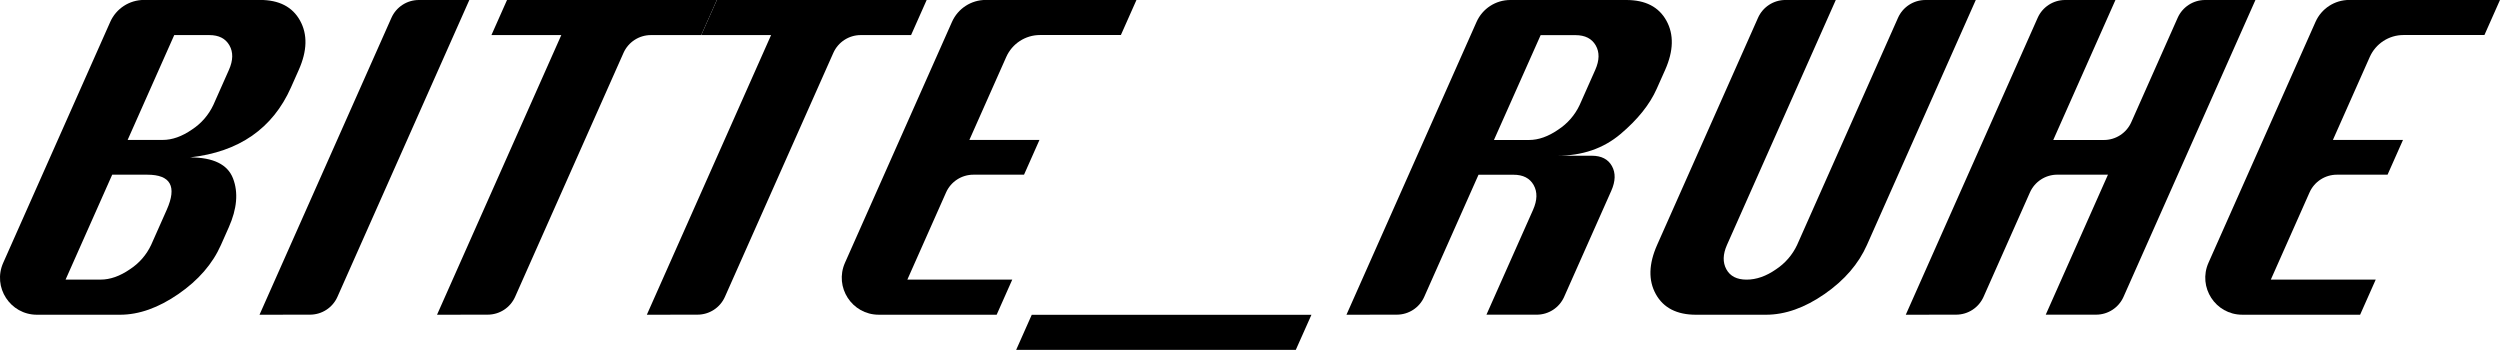
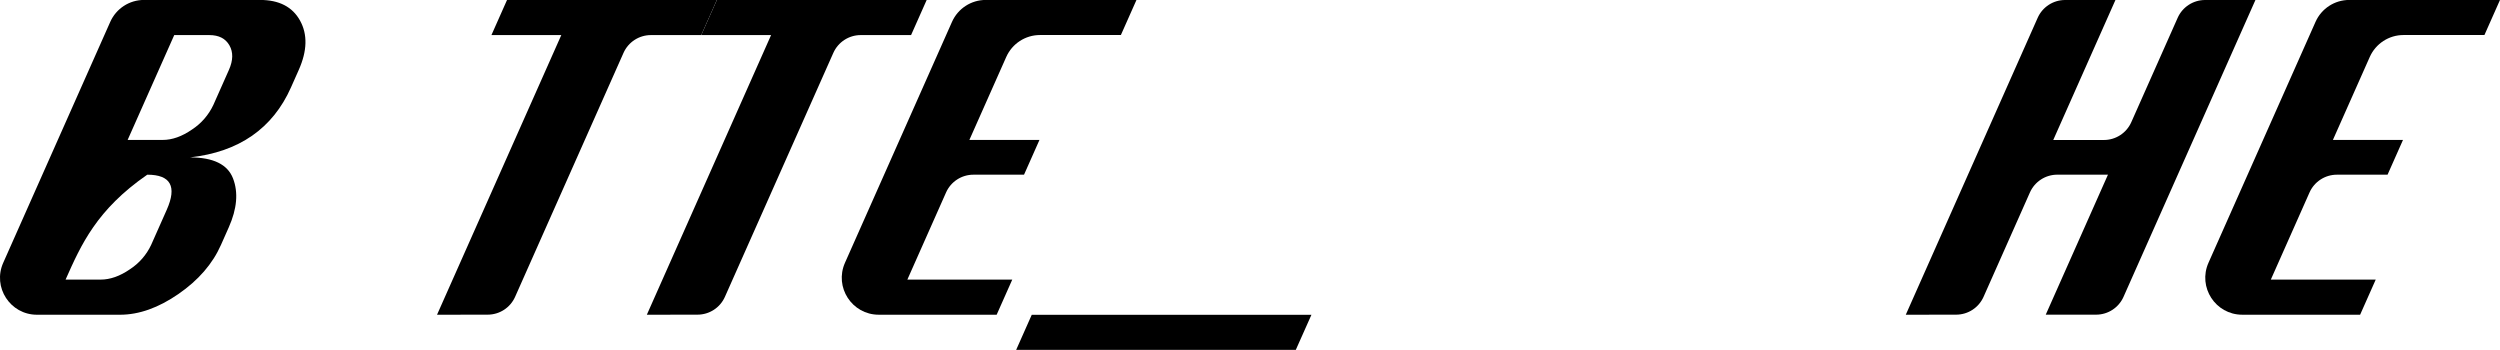
<svg xmlns="http://www.w3.org/2000/svg" viewBox="1340.118 2407.666 1319.76 184.66" width="1319.76" height="184.66" data-guides="{&quot;vertical&quot;:[],&quot;horizontal&quot;:[]}">
-   <path fill="rgb(0, 0, 0)" stroke="none" fill-opacity="1" stroke-width="1" stroke-opacity="1" color="rgb(51, 51, 51)" font-size-adjust="none" id="tSvg62f826ea45" title="Path 1" d="M 1341.828 2546.376 C 1360.658 2503.989 1379.488 2461.603 1398.318 2419.216C 1401.447 2412.177 1408.425 2407.64 1416.128 2407.636C 1436.538 2407.636 1456.948 2407.636 1477.358 2407.636C 1487.445 2407.636 1494.498 2411.273 1498.518 2418.546C 1502.538 2425.819 1502.315 2434.486 1497.848 2444.546C 1496.465 2447.656 1495.081 2450.766 1493.698 2453.876C 1488.898 2464.669 1482.058 2473.153 1473.178 2479.326C 1464.298 2485.499 1453.381 2489.309 1440.428 2490.756C 1452.721 2490.756 1460.291 2494.459 1463.138 2501.866C 1465.985 2509.273 1465.245 2517.853 1460.918 2527.606C 1459.535 2530.723 1458.151 2533.839 1456.768 2536.956C 1452.341 2546.956 1444.855 2555.596 1434.308 2562.876C 1423.761 2570.156 1413.501 2573.803 1403.528 2573.816C 1388.898 2573.816 1374.268 2573.816 1359.638 2573.816C 1345.511 2573.827 1336.066 2559.274 1341.828 2546.376ZM 1407.498 2481.536 C 1413.668 2481.536 1419.838 2481.536 1426.008 2481.536C 1431.028 2481.536 1436.185 2479.706 1441.478 2476.046C 1446.374 2472.846 1450.28 2468.344 1452.758 2463.046C 1455.498 2456.879 1458.238 2450.713 1460.978 2444.546C 1463.205 2439.513 1463.288 2435.199 1461.228 2431.606C 1459.168 2427.986 1455.638 2426.186 1450.608 2426.186C 1444.438 2426.186 1438.268 2426.186 1432.098 2426.186C 1423.898 2444.636 1415.698 2463.086 1407.498 2481.536ZM 1374.738 2555.266 C 1380.911 2555.266 1387.085 2555.266 1393.258 2555.266C 1398.278 2555.266 1403.425 2553.449 1408.698 2549.816C 1413.572 2546.656 1417.46 2542.189 1419.918 2536.926C 1422.661 2530.753 1425.405 2524.579 1428.148 2518.406C 1433.635 2506.059 1430.205 2499.886 1417.858 2499.886C 1411.688 2499.886 1405.518 2499.886 1399.348 2499.886C 1391.145 2518.346 1382.941 2536.806 1374.738 2555.266Z" />
-   <path fill="rgb(0, 0, 0)" stroke="none" fill-opacity="1" stroke-width="1" stroke-opacity="1" color="rgb(51, 51, 51)" font-size-adjust="none" id="tSvgfa0a04db52" title="Path 2" d="M 1477.118 2573.816 C 1500.331 2521.566 1523.545 2469.316 1546.758 2417.066C 1549.3 2411.353 1554.965 2407.671 1561.218 2407.666C 1570.105 2407.666 1578.991 2407.666 1587.878 2407.666C 1564.668 2459.903 1541.458 2512.139 1518.248 2564.376C 1515.706 2570.089 1510.041 2573.771 1503.788 2573.776C 1494.898 2573.789 1486.008 2573.803 1477.118 2573.816Z" />
+   <path fill="rgb(0, 0, 0)" stroke="none" fill-opacity="1" stroke-width="1" stroke-opacity="1" color="rgb(51, 51, 51)" font-size-adjust="none" id="tSvg62f826ea45" title="Path 1" d="M 1341.828 2546.376 C 1360.658 2503.989 1379.488 2461.603 1398.318 2419.216C 1401.447 2412.177 1408.425 2407.64 1416.128 2407.636C 1436.538 2407.636 1456.948 2407.636 1477.358 2407.636C 1487.445 2407.636 1494.498 2411.273 1498.518 2418.546C 1502.538 2425.819 1502.315 2434.486 1497.848 2444.546C 1496.465 2447.656 1495.081 2450.766 1493.698 2453.876C 1488.898 2464.669 1482.058 2473.153 1473.178 2479.326C 1464.298 2485.499 1453.381 2489.309 1440.428 2490.756C 1452.721 2490.756 1460.291 2494.459 1463.138 2501.866C 1465.985 2509.273 1465.245 2517.853 1460.918 2527.606C 1459.535 2530.723 1458.151 2533.839 1456.768 2536.956C 1452.341 2546.956 1444.855 2555.596 1434.308 2562.876C 1423.761 2570.156 1413.501 2573.803 1403.528 2573.816C 1388.898 2573.816 1374.268 2573.816 1359.638 2573.816C 1345.511 2573.827 1336.066 2559.274 1341.828 2546.376ZM 1407.498 2481.536 C 1413.668 2481.536 1419.838 2481.536 1426.008 2481.536C 1431.028 2481.536 1436.185 2479.706 1441.478 2476.046C 1446.374 2472.846 1450.28 2468.344 1452.758 2463.046C 1455.498 2456.879 1458.238 2450.713 1460.978 2444.546C 1463.205 2439.513 1463.288 2435.199 1461.228 2431.606C 1459.168 2427.986 1455.638 2426.186 1450.608 2426.186C 1444.438 2426.186 1438.268 2426.186 1432.098 2426.186C 1423.898 2444.636 1415.698 2463.086 1407.498 2481.536ZM 1374.738 2555.266 C 1380.911 2555.266 1387.085 2555.266 1393.258 2555.266C 1398.278 2555.266 1403.425 2553.449 1408.698 2549.816C 1413.572 2546.656 1417.46 2542.189 1419.918 2536.926C 1422.661 2530.753 1425.405 2524.579 1428.148 2518.406C 1433.635 2506.059 1430.205 2499.886 1417.858 2499.886C 1391.145 2518.346 1382.941 2536.806 1374.738 2555.266Z" />
  <path fill="rgb(0, 0, 0)" stroke="none" fill-opacity="1" stroke-width="1" stroke-opacity="1" color="rgb(51, 51, 51)" font-size-adjust="none" id="tSvg6e55270d1a" title="Path 3" d="M 1570.828 2573.816 C 1592.695 2524.606 1614.561 2475.396 1636.428 2426.186C 1624.135 2426.186 1611.841 2426.186 1599.548 2426.186C 1602.291 2420.013 1605.035 2413.839 1607.778 2407.666C 1644.698 2407.666 1681.618 2407.666 1718.538 2407.666C 1715.795 2413.839 1713.051 2420.013 1710.308 2426.186C 1701.448 2426.186 1692.588 2426.186 1683.728 2426.186C 1677.475 2426.191 1671.81 2429.873 1669.268 2435.586C 1650.191 2478.516 1631.115 2521.446 1612.038 2564.376C 1609.496 2570.089 1603.831 2573.771 1597.578 2573.776C 1588.661 2573.789 1579.745 2573.803 1570.828 2573.816Z" />
  <path fill="rgb(0, 0, 0)" stroke="none" fill-opacity="1" stroke-width="1" stroke-opacity="1" color="rgb(51, 51, 51)" font-size-adjust="none" id="tSvg10416ae36b1" title="Path 4" d="M 1681.588 2573.816 C 1703.451 2524.606 1725.315 2475.396 1747.178 2426.186C 1734.888 2426.186 1722.598 2426.186 1710.308 2426.186C 1713.051 2420.013 1715.795 2413.839 1718.538 2407.666C 1755.461 2407.666 1792.385 2407.666 1829.308 2407.666C 1826.565 2413.839 1823.821 2420.013 1821.078 2426.186C 1812.218 2426.186 1803.358 2426.186 1794.498 2426.186C 1788.244 2426.188 1782.578 2429.872 1780.038 2435.586C 1760.958 2478.516 1741.878 2521.446 1722.798 2564.376C 1720.258 2570.091 1714.592 2573.774 1708.338 2573.776C 1699.421 2573.789 1690.505 2573.803 1681.588 2573.816Z" />
  <path fill="rgb(0, 0, 0)" stroke="none" fill-opacity="1" stroke-width="1" stroke-opacity="1" color="rgb(51, 51, 51)" font-size-adjust="none" id="tSvge7703a0208" title="Path 5" d="M 1786.188 2546.376 C 1805.018 2503.989 1823.848 2461.603 1842.678 2419.216C 1845.808 2412.174 1852.792 2407.636 1860.498 2407.636C 1887.021 2407.636 1913.545 2407.636 1940.068 2407.636C 1937.325 2413.809 1934.581 2419.983 1931.838 2426.156C 1917.605 2426.156 1903.371 2426.156 1889.138 2426.156C 1881.432 2426.156 1874.448 2430.694 1871.318 2437.736C 1864.831 2452.336 1858.345 2466.936 1851.858 2481.536C 1864.191 2481.536 1876.525 2481.536 1888.858 2481.536C 1886.141 2487.653 1883.425 2493.769 1880.708 2499.886C 1871.805 2499.886 1862.901 2499.886 1853.998 2499.886C 1847.742 2499.88 1842.072 2503.566 1839.538 2509.286C 1832.728 2524.619 1825.918 2539.953 1819.108 2555.286C 1837.568 2555.286 1856.028 2555.286 1874.488 2555.286C 1871.745 2561.459 1869.001 2567.633 1866.258 2573.806C 1845.508 2573.806 1824.758 2573.806 1804.008 2573.806C 1789.89 2573.81 1780.447 2559.274 1786.188 2546.376Z" />
  <path fill="rgb(0, 0, 0)" stroke="none" fill-opacity="1" stroke-width="1" stroke-opacity="1" color="rgb(51, 51, 51)" font-size-adjust="none" id="tSvg1059dbc0ea" title="Path 6" d="M 1876.548 2592.376 C 1879.291 2586.203 1882.035 2580.029 1884.778 2573.856C 1933.995 2573.856 1983.211 2573.856 2032.428 2573.856C 2029.675 2580.029 2026.921 2586.203 2024.168 2592.376C 1974.961 2592.376 1925.755 2592.376 1876.548 2592.376Z" />
-   <path fill="rgb(0, 0, 0)" stroke="none" fill-opacity="1" stroke-width="1" stroke-opacity="1" color="rgb(51, 51, 51)" font-size-adjust="none" id="tSvg10ec7327172" title="Path 7" d="M 2050.918 2573.816 C 2073.808 2522.293 2096.698 2470.769 2119.588 2419.246C 2122.721 2412.197 2129.714 2407.658 2137.428 2407.666C 2157.838 2407.666 2178.248 2407.666 2198.658 2407.666C 2208.745 2407.666 2215.798 2411.303 2219.818 2418.576C 2223.838 2425.849 2223.615 2434.516 2219.148 2444.576C 2217.661 2447.909 2216.175 2451.243 2214.688 2454.576C 2211.028 2462.816 2204.668 2470.763 2195.608 2478.416C 2186.548 2486.069 2175.388 2489.889 2162.128 2489.876C 2168.228 2489.876 2174.328 2489.876 2180.428 2489.876C 2185.498 2489.876 2189.038 2491.706 2191.058 2495.326C 2193.078 2498.946 2192.968 2503.326 2190.718 2508.386C 2182.421 2527.053 2174.125 2545.719 2165.828 2564.386C 2163.288 2570.101 2157.622 2573.784 2151.368 2573.786C 2142.518 2573.786 2133.668 2573.786 2124.818 2573.786C 2133.021 2555.336 2141.225 2536.886 2149.428 2518.436C 2151.681 2513.349 2151.785 2508.989 2149.738 2505.356C 2147.691 2501.723 2144.155 2499.909 2139.128 2499.916C 2132.961 2499.916 2126.795 2499.916 2120.628 2499.916C 2111.075 2521.403 2101.521 2542.889 2091.968 2564.376C 2089.428 2570.091 2083.762 2573.774 2077.508 2573.776C 2068.645 2573.789 2059.781 2573.803 2050.918 2573.816ZM 2128.778 2481.566 C 2134.945 2481.566 2141.111 2481.566 2147.278 2481.566C 2152.305 2481.566 2157.461 2479.736 2162.748 2476.076C 2167.644 2472.876 2171.55 2468.374 2174.028 2463.076C 2176.768 2456.909 2179.508 2450.743 2182.248 2444.576C 2184.488 2439.543 2184.575 2435.229 2182.508 2431.636C 2180.441 2428.043 2176.901 2426.236 2171.888 2426.216C 2165.735 2426.216 2159.581 2426.216 2153.428 2426.216C 2145.211 2444.666 2136.995 2463.116 2128.778 2481.566Z" />
-   <path fill="rgb(0, 0, 0)" stroke="none" fill-opacity="1" stroke-width="1" stroke-opacity="1" color="rgb(51, 51, 51)" font-size-adjust="none" id="tSvg7f5a6076f0" title="Path 8" d="M 2342.088 2417.066 C 2344.63 2411.353 2350.295 2407.671 2356.548 2407.666C 2365.411 2407.666 2374.275 2407.666 2383.138 2407.666C 2363.991 2450.763 2344.845 2493.859 2325.698 2536.956C 2321.271 2546.956 2313.811 2555.596 2303.318 2562.876C 2292.825 2570.156 2282.528 2573.803 2272.428 2573.816C 2260.095 2573.816 2247.761 2573.816 2235.428 2573.816C 2225.321 2573.816 2218.258 2570.193 2214.238 2562.946C 2210.218 2555.699 2210.448 2547.033 2214.928 2536.946C 2232.681 2496.983 2250.435 2457.019 2268.188 2417.056C 2270.73 2411.343 2276.395 2407.661 2282.648 2407.656C 2291.511 2407.656 2300.375 2407.656 2309.238 2407.656C 2290.091 2450.753 2270.945 2493.849 2251.798 2536.946C 2249.598 2541.906 2249.491 2546.203 2251.478 2549.836C 2253.465 2553.469 2257.025 2555.286 2262.158 2555.286C 2267.311 2555.286 2272.491 2553.469 2277.698 2549.836C 2282.527 2546.65 2286.379 2542.188 2288.828 2536.946C 2306.581 2496.986 2324.335 2457.026 2342.088 2417.066Z" />
  <path fill="rgb(0, 0, 0)" stroke="none" fill-opacity="1" stroke-width="1" stroke-opacity="1" color="rgb(51, 51, 51)" font-size-adjust="none" id="tSvge9ece60752" title="Path 9" d="M 2346.188 2573.816 C 2369.398 2521.566 2392.608 2469.316 2415.818 2417.066C 2418.36 2411.353 2424.025 2407.671 2430.278 2407.666C 2439.141 2407.666 2448.005 2407.666 2456.868 2407.666C 2445.925 2432.299 2434.981 2456.933 2424.038 2481.566C 2432.951 2481.566 2441.865 2481.566 2450.778 2481.566C 2457.033 2481.569 2462.702 2477.884 2465.238 2472.166C 2473.398 2453.799 2481.558 2435.433 2489.718 2417.066C 2492.26 2411.353 2497.925 2407.671 2504.178 2407.666C 2513.041 2407.666 2521.905 2407.666 2530.768 2407.666C 2507.555 2459.903 2484.341 2512.139 2461.128 2564.376C 2458.59 2570.092 2452.922 2573.777 2446.668 2573.776C 2437.805 2573.776 2428.941 2573.776 2420.078 2573.776C 2431.025 2549.143 2441.971 2524.509 2452.918 2499.876C 2444.005 2499.876 2435.091 2499.876 2426.178 2499.876C 2419.922 2499.87 2414.252 2503.556 2411.718 2509.276C 2403.558 2527.643 2395.398 2546.009 2387.238 2564.376C 2384.696 2570.089 2379.031 2573.771 2372.778 2573.776C 2363.915 2573.789 2355.051 2573.803 2346.188 2573.816Z" />
  <path fill="rgb(0, 0, 0)" stroke="none" fill-opacity="1" stroke-width="1" stroke-opacity="1" color="rgb(51, 51, 51)" font-size-adjust="none" id="tSvgf218c2a94b" title="Path 10" d="M 2505.988 2546.376 C 2524.821 2503.989 2543.655 2461.603 2562.488 2419.216C 2565.617 2412.177 2572.595 2407.64 2580.298 2407.636C 2606.825 2407.636 2633.351 2407.636 2659.878 2407.636C 2657.138 2413.809 2654.398 2419.983 2651.658 2426.156C 2637.421 2426.156 2623.185 2426.156 2608.948 2426.156C 2601.242 2426.156 2594.258 2430.694 2591.128 2437.736C 2584.641 2452.336 2578.155 2466.936 2571.668 2481.536C 2584.001 2481.536 2596.335 2481.536 2608.668 2481.536C 2605.951 2487.653 2603.235 2493.769 2600.518 2499.886C 2591.605 2499.886 2582.691 2499.886 2573.778 2499.886C 2567.523 2499.883 2561.854 2503.568 2559.318 2509.286C 2552.508 2524.619 2545.698 2539.953 2538.888 2555.286C 2557.348 2555.286 2575.808 2555.286 2594.268 2555.286C 2591.525 2561.459 2588.781 2567.633 2586.038 2573.806C 2565.285 2573.806 2544.531 2573.806 2523.778 2573.806C 2509.673 2573.788 2500.252 2559.263 2505.988 2546.376Z" />
  <defs />
</svg>